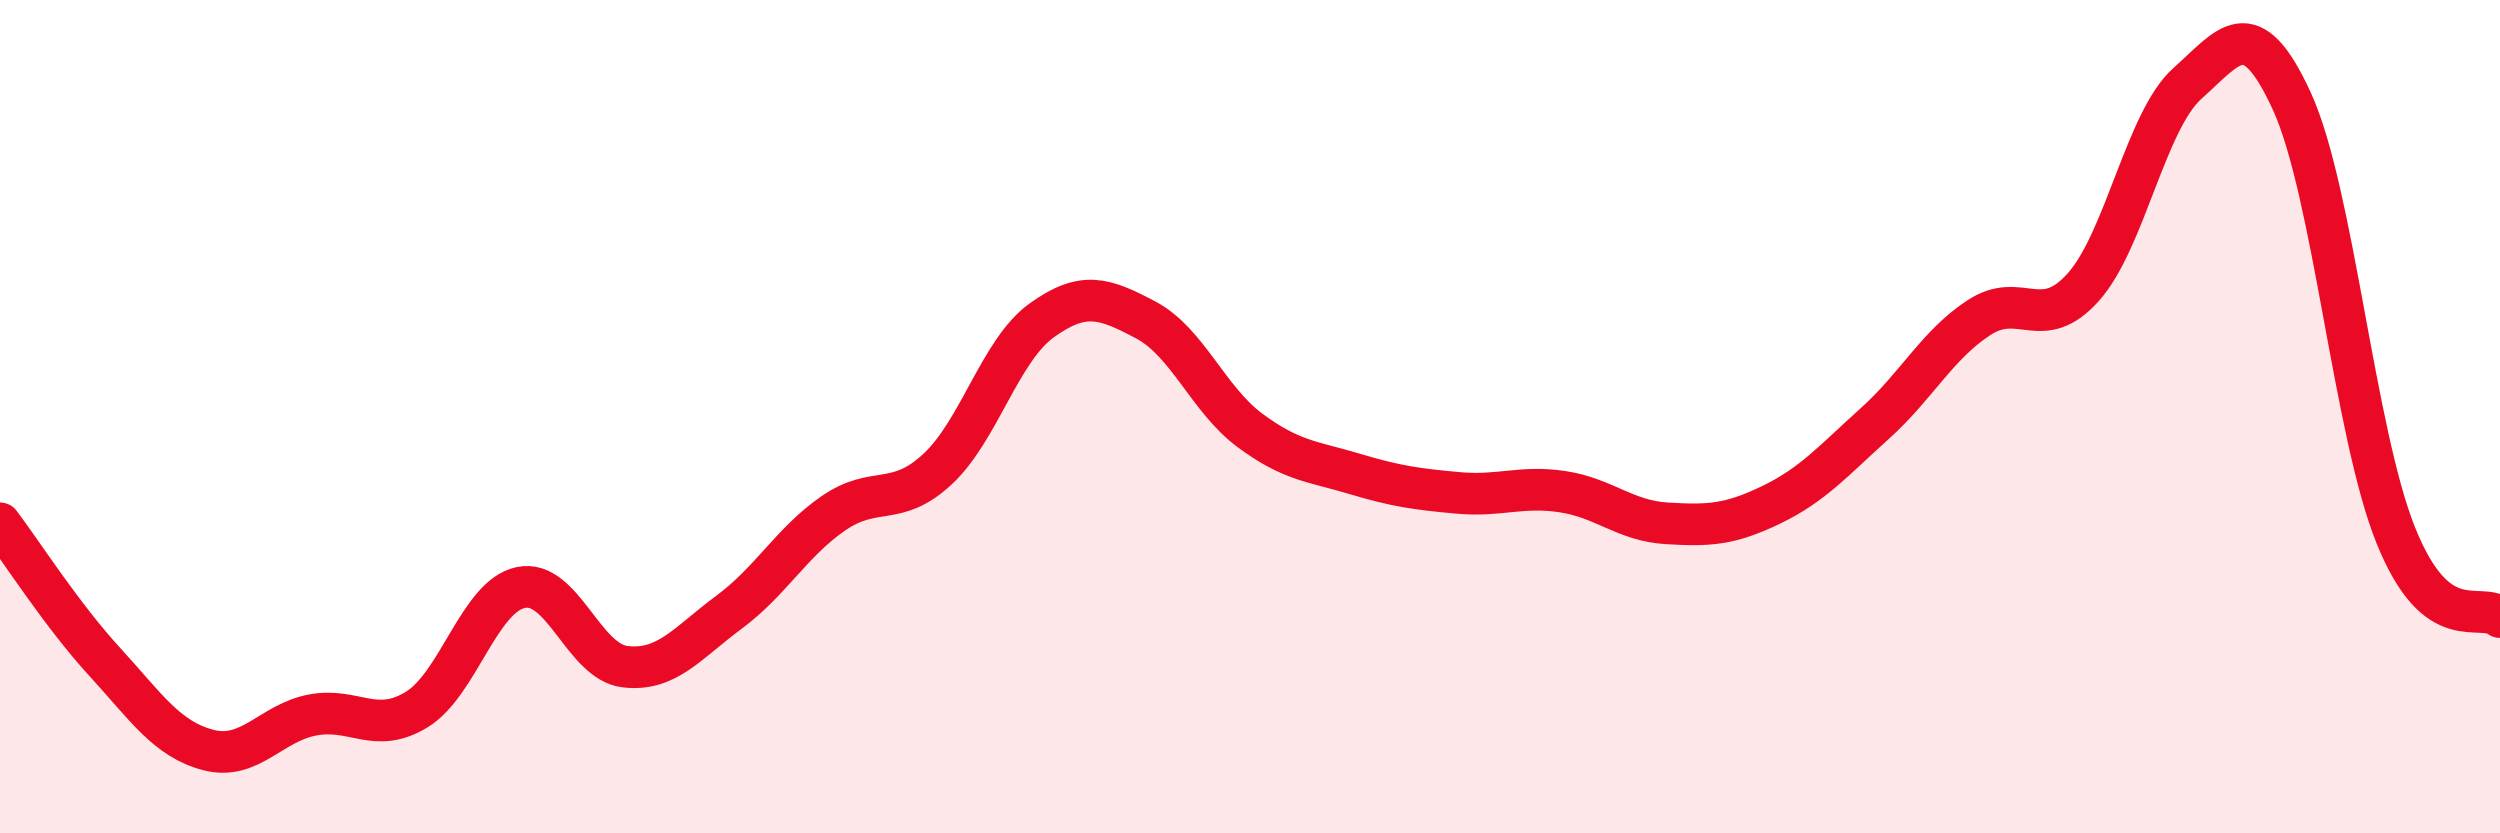
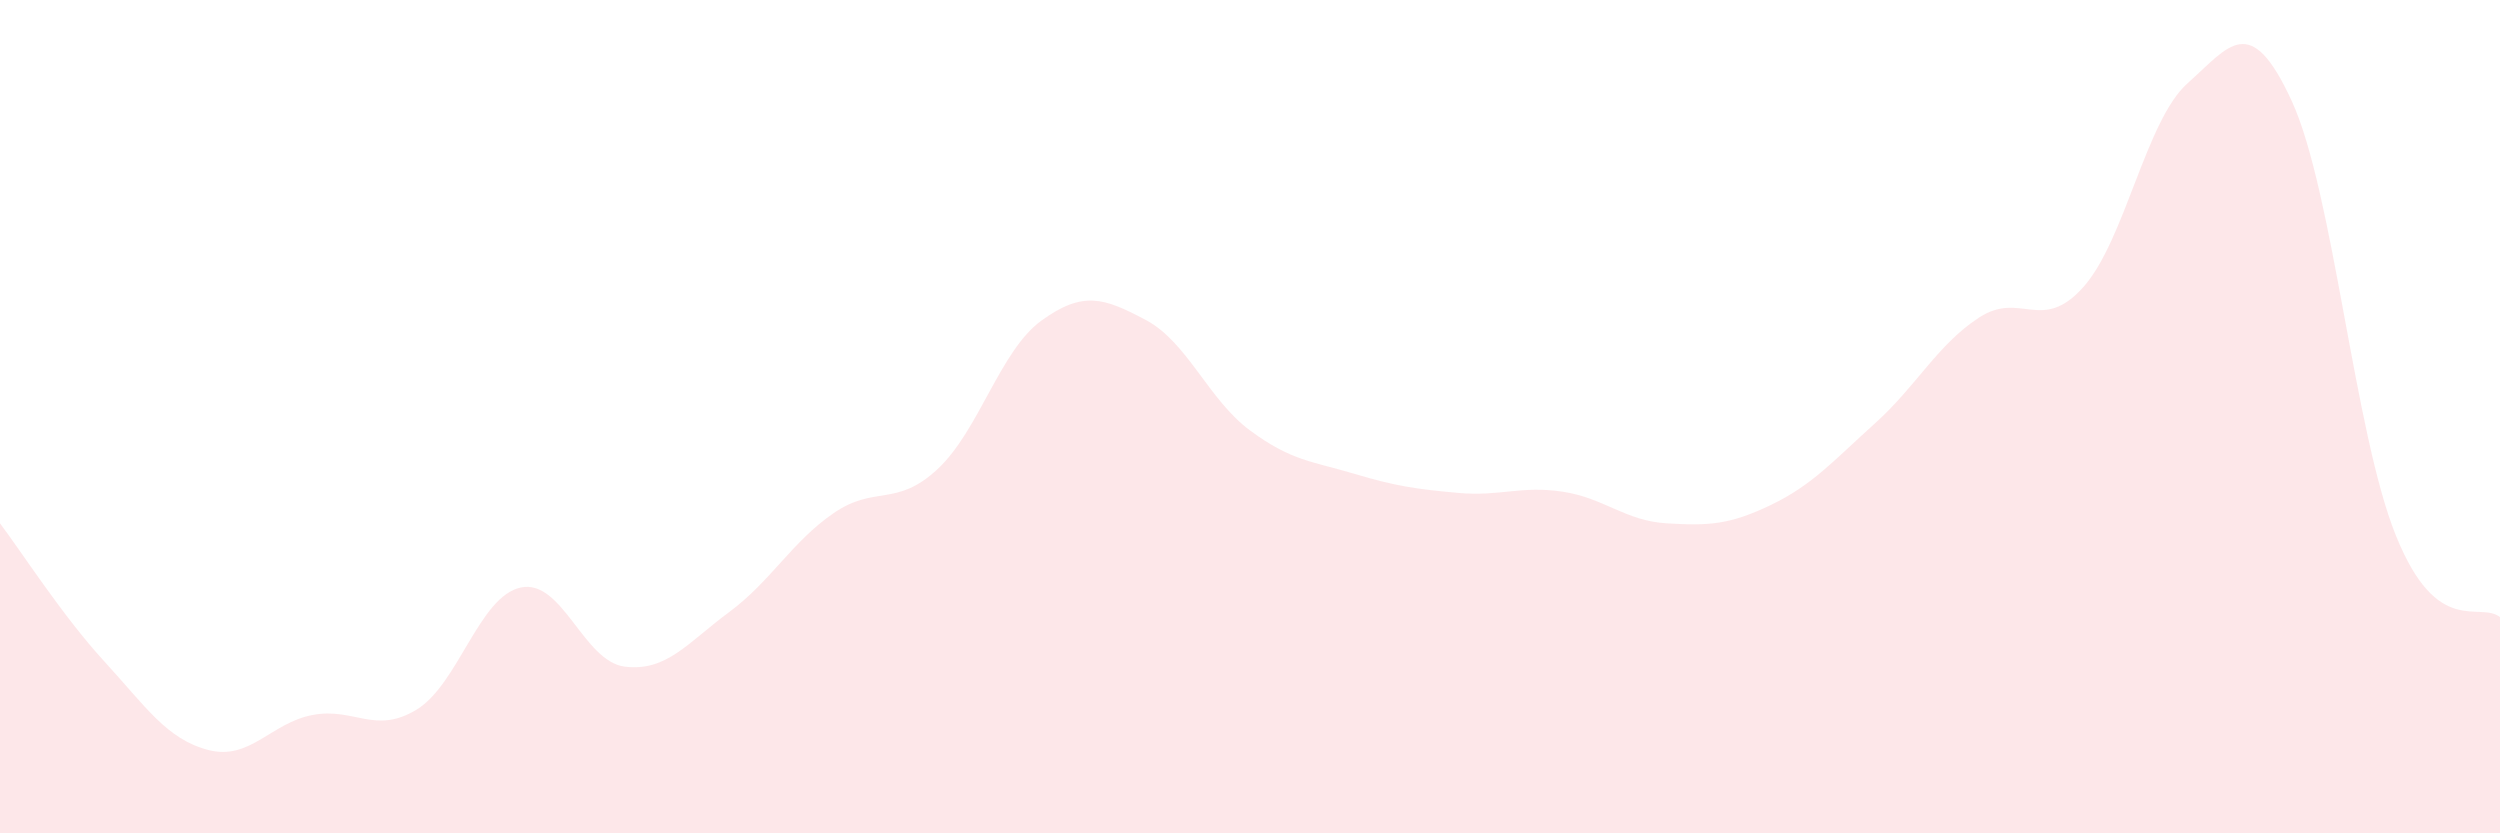
<svg xmlns="http://www.w3.org/2000/svg" width="60" height="20" viewBox="0 0 60 20">
  <path d="M 0,12.56 C 0.5,13.22 1.5,14.78 2.5,15.87 C 3.5,16.96 4,17.74 5,18 C 6,18.26 6.5,17.35 7.5,17.16 C 8.5,16.97 9,17.64 10,17.03 C 11,16.42 11.5,14.31 12.5,14.1 C 13.5,13.89 14,15.88 15,16 C 16,16.12 16.5,15.43 17.5,14.69 C 18.5,13.95 19,13.01 20,12.32 C 21,11.63 21.5,12.19 22.5,11.26 C 23.5,10.33 24,8.41 25,7.69 C 26,6.97 26.5,7.15 27.5,7.68 C 28.5,8.21 29,9.59 30,10.33 C 31,11.07 31.5,11.07 32.5,11.37 C 33.5,11.67 34,11.74 35,11.83 C 36,11.92 36.5,11.65 37.5,11.8 C 38.5,11.95 39,12.5 40,12.56 C 41,12.62 41.5,12.6 42.5,12.12 C 43.5,11.64 44,11.06 45,10.16 C 46,9.26 46.5,8.27 47.5,7.62 C 48.5,6.97 49,8.01 50,6.89 C 51,5.77 51.5,2.89 52.5,2 C 53.5,1.11 54,0.25 55,2.42 C 56,4.59 56.5,10.37 57.5,12.85 C 58.5,15.33 59.5,14.42 60,14.81L60 20L0 20Z" fill="#EB0A25" opacity="0.1" stroke-linecap="round" stroke-linejoin="round" />
-   <path d="M 0,12.56 C 0.5,13.22 1.5,14.78 2.5,15.87 C 3.5,16.96 4,17.74 5,18 C 6,18.26 6.5,17.35 7.5,17.16 C 8.5,16.97 9,17.64 10,17.03 C 11,16.42 11.5,14.31 12.5,14.1 C 13.5,13.89 14,15.88 15,16 C 16,16.12 16.5,15.43 17.5,14.69 C 18.5,13.95 19,13.01 20,12.32 C 21,11.63 21.5,12.19 22.5,11.26 C 23.5,10.33 24,8.41 25,7.69 C 26,6.97 26.5,7.15 27.5,7.68 C 28.5,8.21 29,9.59 30,10.33 C 31,11.07 31.5,11.07 32.5,11.37 C 33.5,11.67 34,11.74 35,11.83 C 36,11.92 36.5,11.65 37.5,11.8 C 38.5,11.95 39,12.5 40,12.56 C 41,12.62 41.5,12.6 42.5,12.12 C 43.5,11.64 44,11.06 45,10.16 C 46,9.26 46.5,8.27 47.5,7.62 C 48.5,6.97 49,8.01 50,6.89 C 51,5.77 51.5,2.89 52.5,2 C 53.5,1.11 54,0.25 55,2.42 C 56,4.59 56.5,10.37 57.5,12.85 C 58.5,15.33 59.5,14.42 60,14.81" stroke="#EB0A25" stroke-width="1" fill="none" stroke-linecap="round" stroke-linejoin="round" />
</svg>